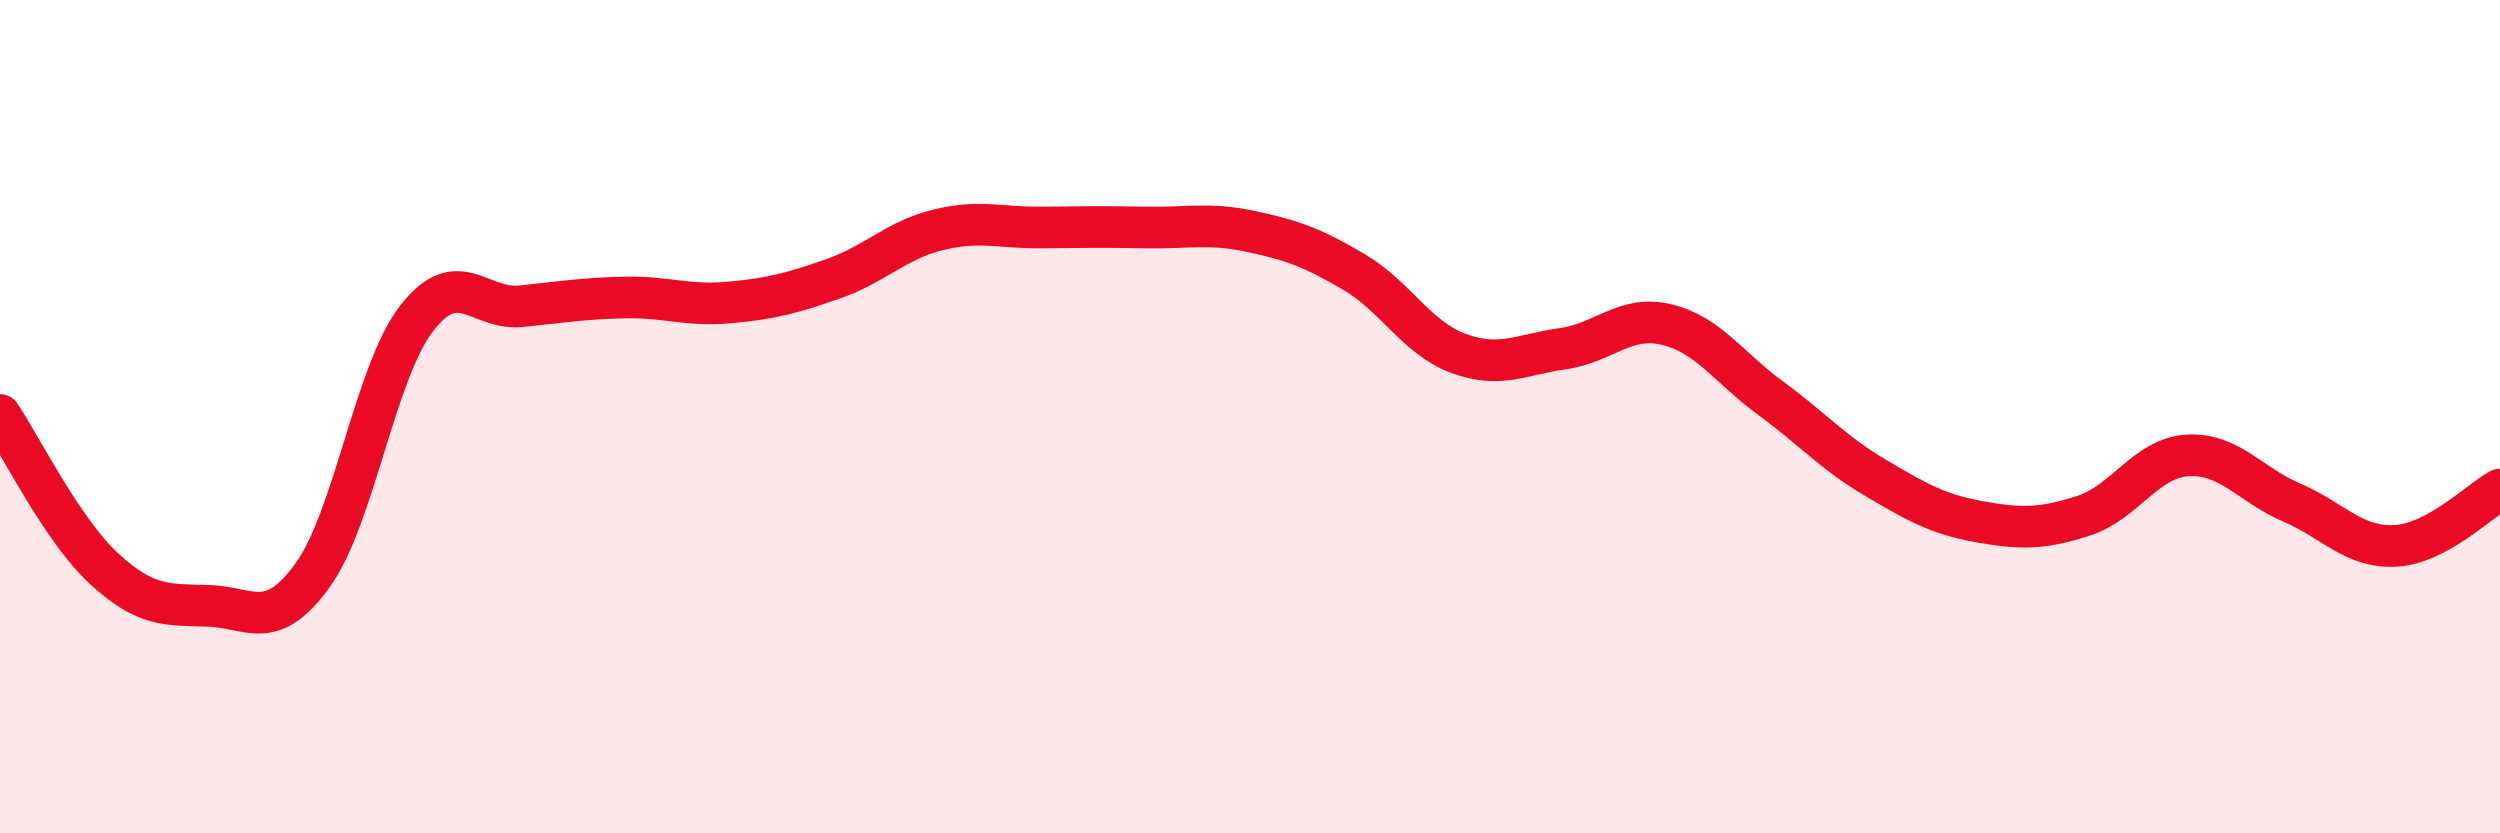
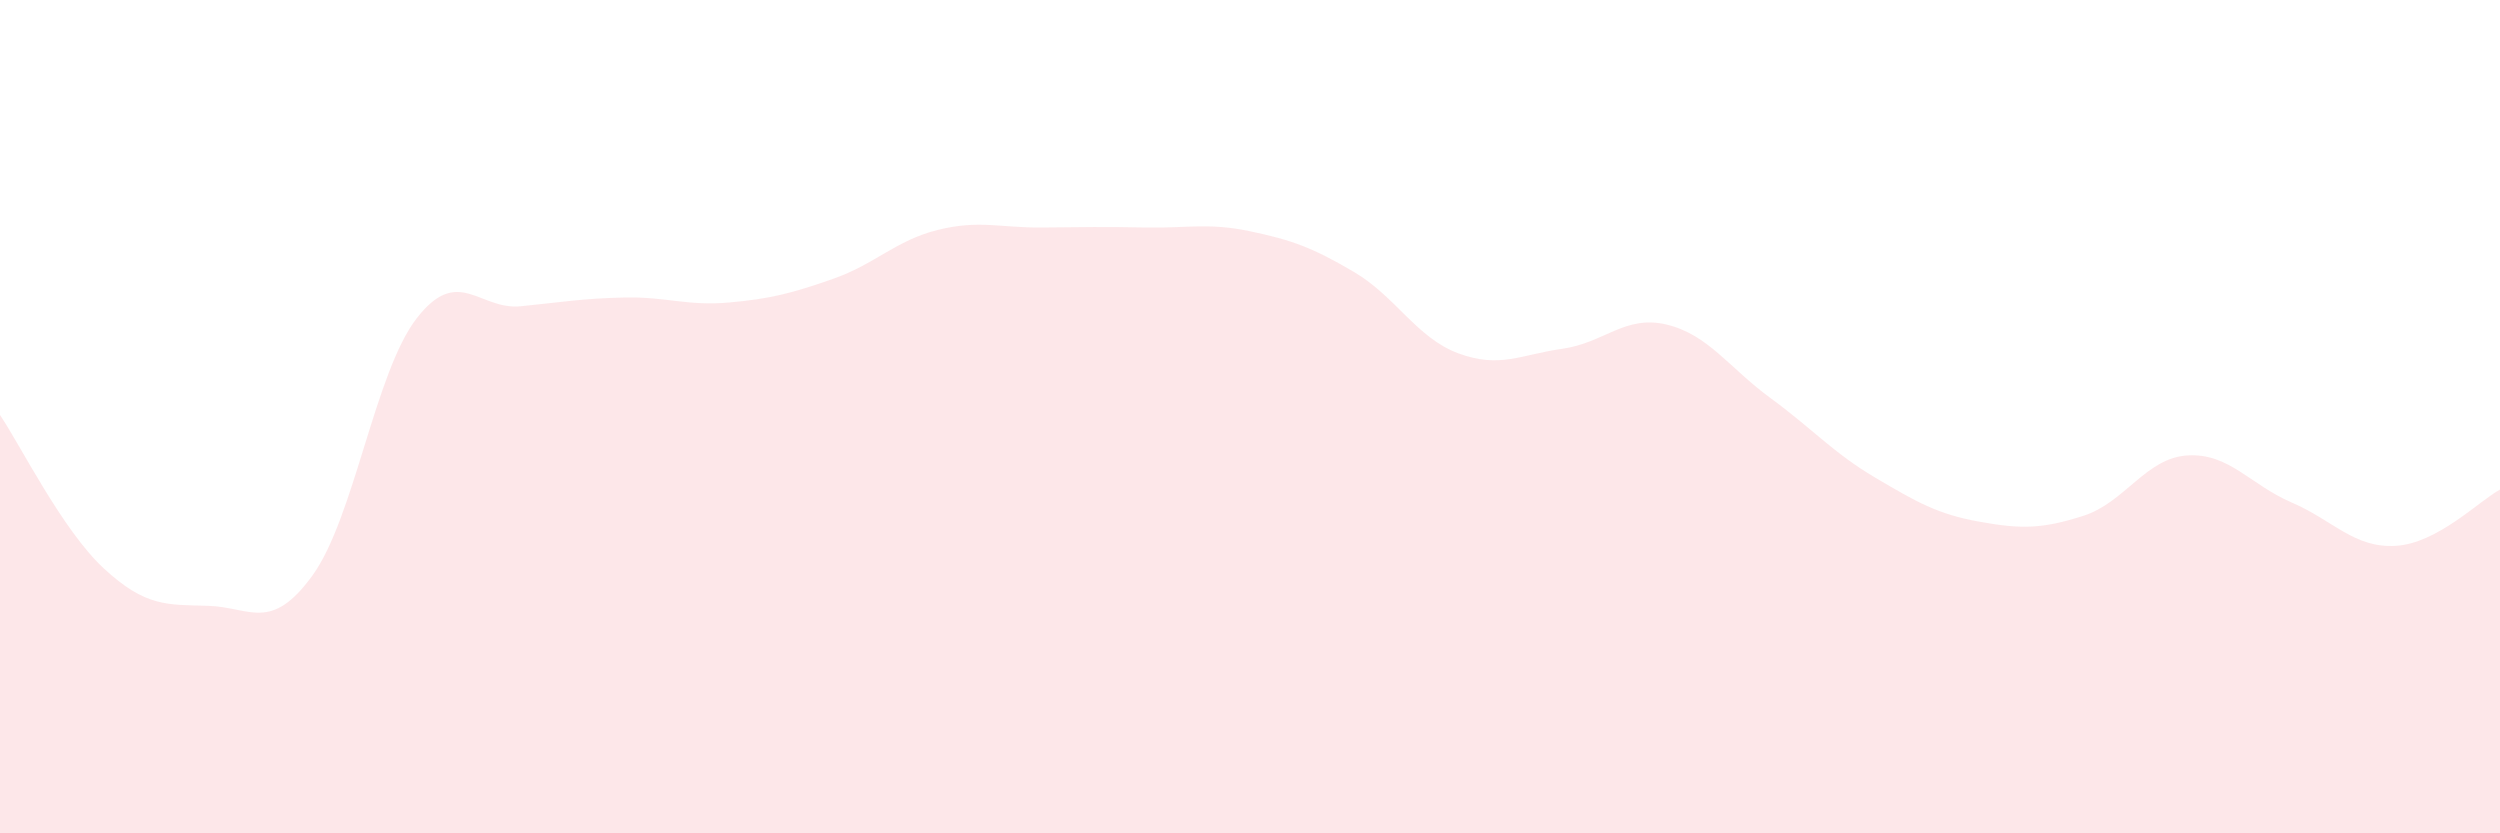
<svg xmlns="http://www.w3.org/2000/svg" width="60" height="20" viewBox="0 0 60 20">
  <path d="M 0,9.96 C 0.5,10.7 1.5,12.73 2.5,13.65 C 3.5,14.57 4,14.51 5,14.54 C 6,14.57 6.5,15.19 7.5,13.81 C 8.5,12.43 9,8.93 10,7.64 C 11,6.35 11.5,7.45 12.5,7.35 C 13.5,7.25 14,7.16 15,7.14 C 16,7.12 16.5,7.35 17.5,7.26 C 18.5,7.17 19,7.04 20,6.69 C 21,6.34 21.5,5.77 22.5,5.52 C 23.5,5.27 24,5.47 25,5.46 C 26,5.45 26.5,5.44 27.5,5.46 C 28.5,5.48 29,5.34 30,5.55 C 31,5.76 31.5,5.94 32.5,6.53 C 33.5,7.12 34,8.11 35,8.48 C 36,8.85 36.5,8.51 37.5,8.37 C 38.5,8.23 39,7.55 40,7.79 C 41,8.03 41.5,8.83 42.5,9.56 C 43.5,10.29 44,10.87 45,11.46 C 46,12.05 46.5,12.34 47.5,12.52 C 48.5,12.7 49,12.7 50,12.38 C 51,12.06 51.5,10.99 52.5,10.93 C 53.5,10.87 54,11.63 55,12.06 C 56,12.49 56.5,13.16 57.5,13.1 C 58.5,13.04 59.5,12.02 60,11.75L60 20L0 20Z" fill="#EB0A25" opacity="0.1" stroke-linecap="round" stroke-linejoin="round" />
-   <path d="M 0,9.96 C 0.5,10.7 1.5,12.73 2.5,13.65 C 3.5,14.57 4,14.51 5,14.54 C 6,14.57 6.5,15.19 7.5,13.81 C 8.5,12.43 9,8.93 10,7.64 C 11,6.35 11.5,7.45 12.5,7.35 C 13.5,7.25 14,7.16 15,7.14 C 16,7.12 16.5,7.35 17.5,7.26 C 18.5,7.17 19,7.04 20,6.69 C 21,6.34 21.5,5.77 22.5,5.52 C 23.5,5.27 24,5.47 25,5.46 C 26,5.45 26.5,5.44 27.5,5.46 C 28.5,5.48 29,5.34 30,5.55 C 31,5.76 31.5,5.94 32.5,6.53 C 33.5,7.12 34,8.11 35,8.48 C 36,8.85 36.5,8.51 37.5,8.37 C 38.5,8.23 39,7.55 40,7.79 C 41,8.03 41.5,8.83 42.5,9.56 C 43.5,10.29 44,10.87 45,11.46 C 46,12.05 46.5,12.34 47.5,12.52 C 48.5,12.7 49,12.7 50,12.38 C 51,12.06 51.5,10.99 52.5,10.93 C 53.5,10.87 54,11.63 55,12.06 C 56,12.49 56.5,13.16 57.5,13.1 C 58.5,13.04 59.5,12.02 60,11.75" stroke="#EB0A25" stroke-width="1" fill="none" stroke-linecap="round" stroke-linejoin="round" />
</svg>